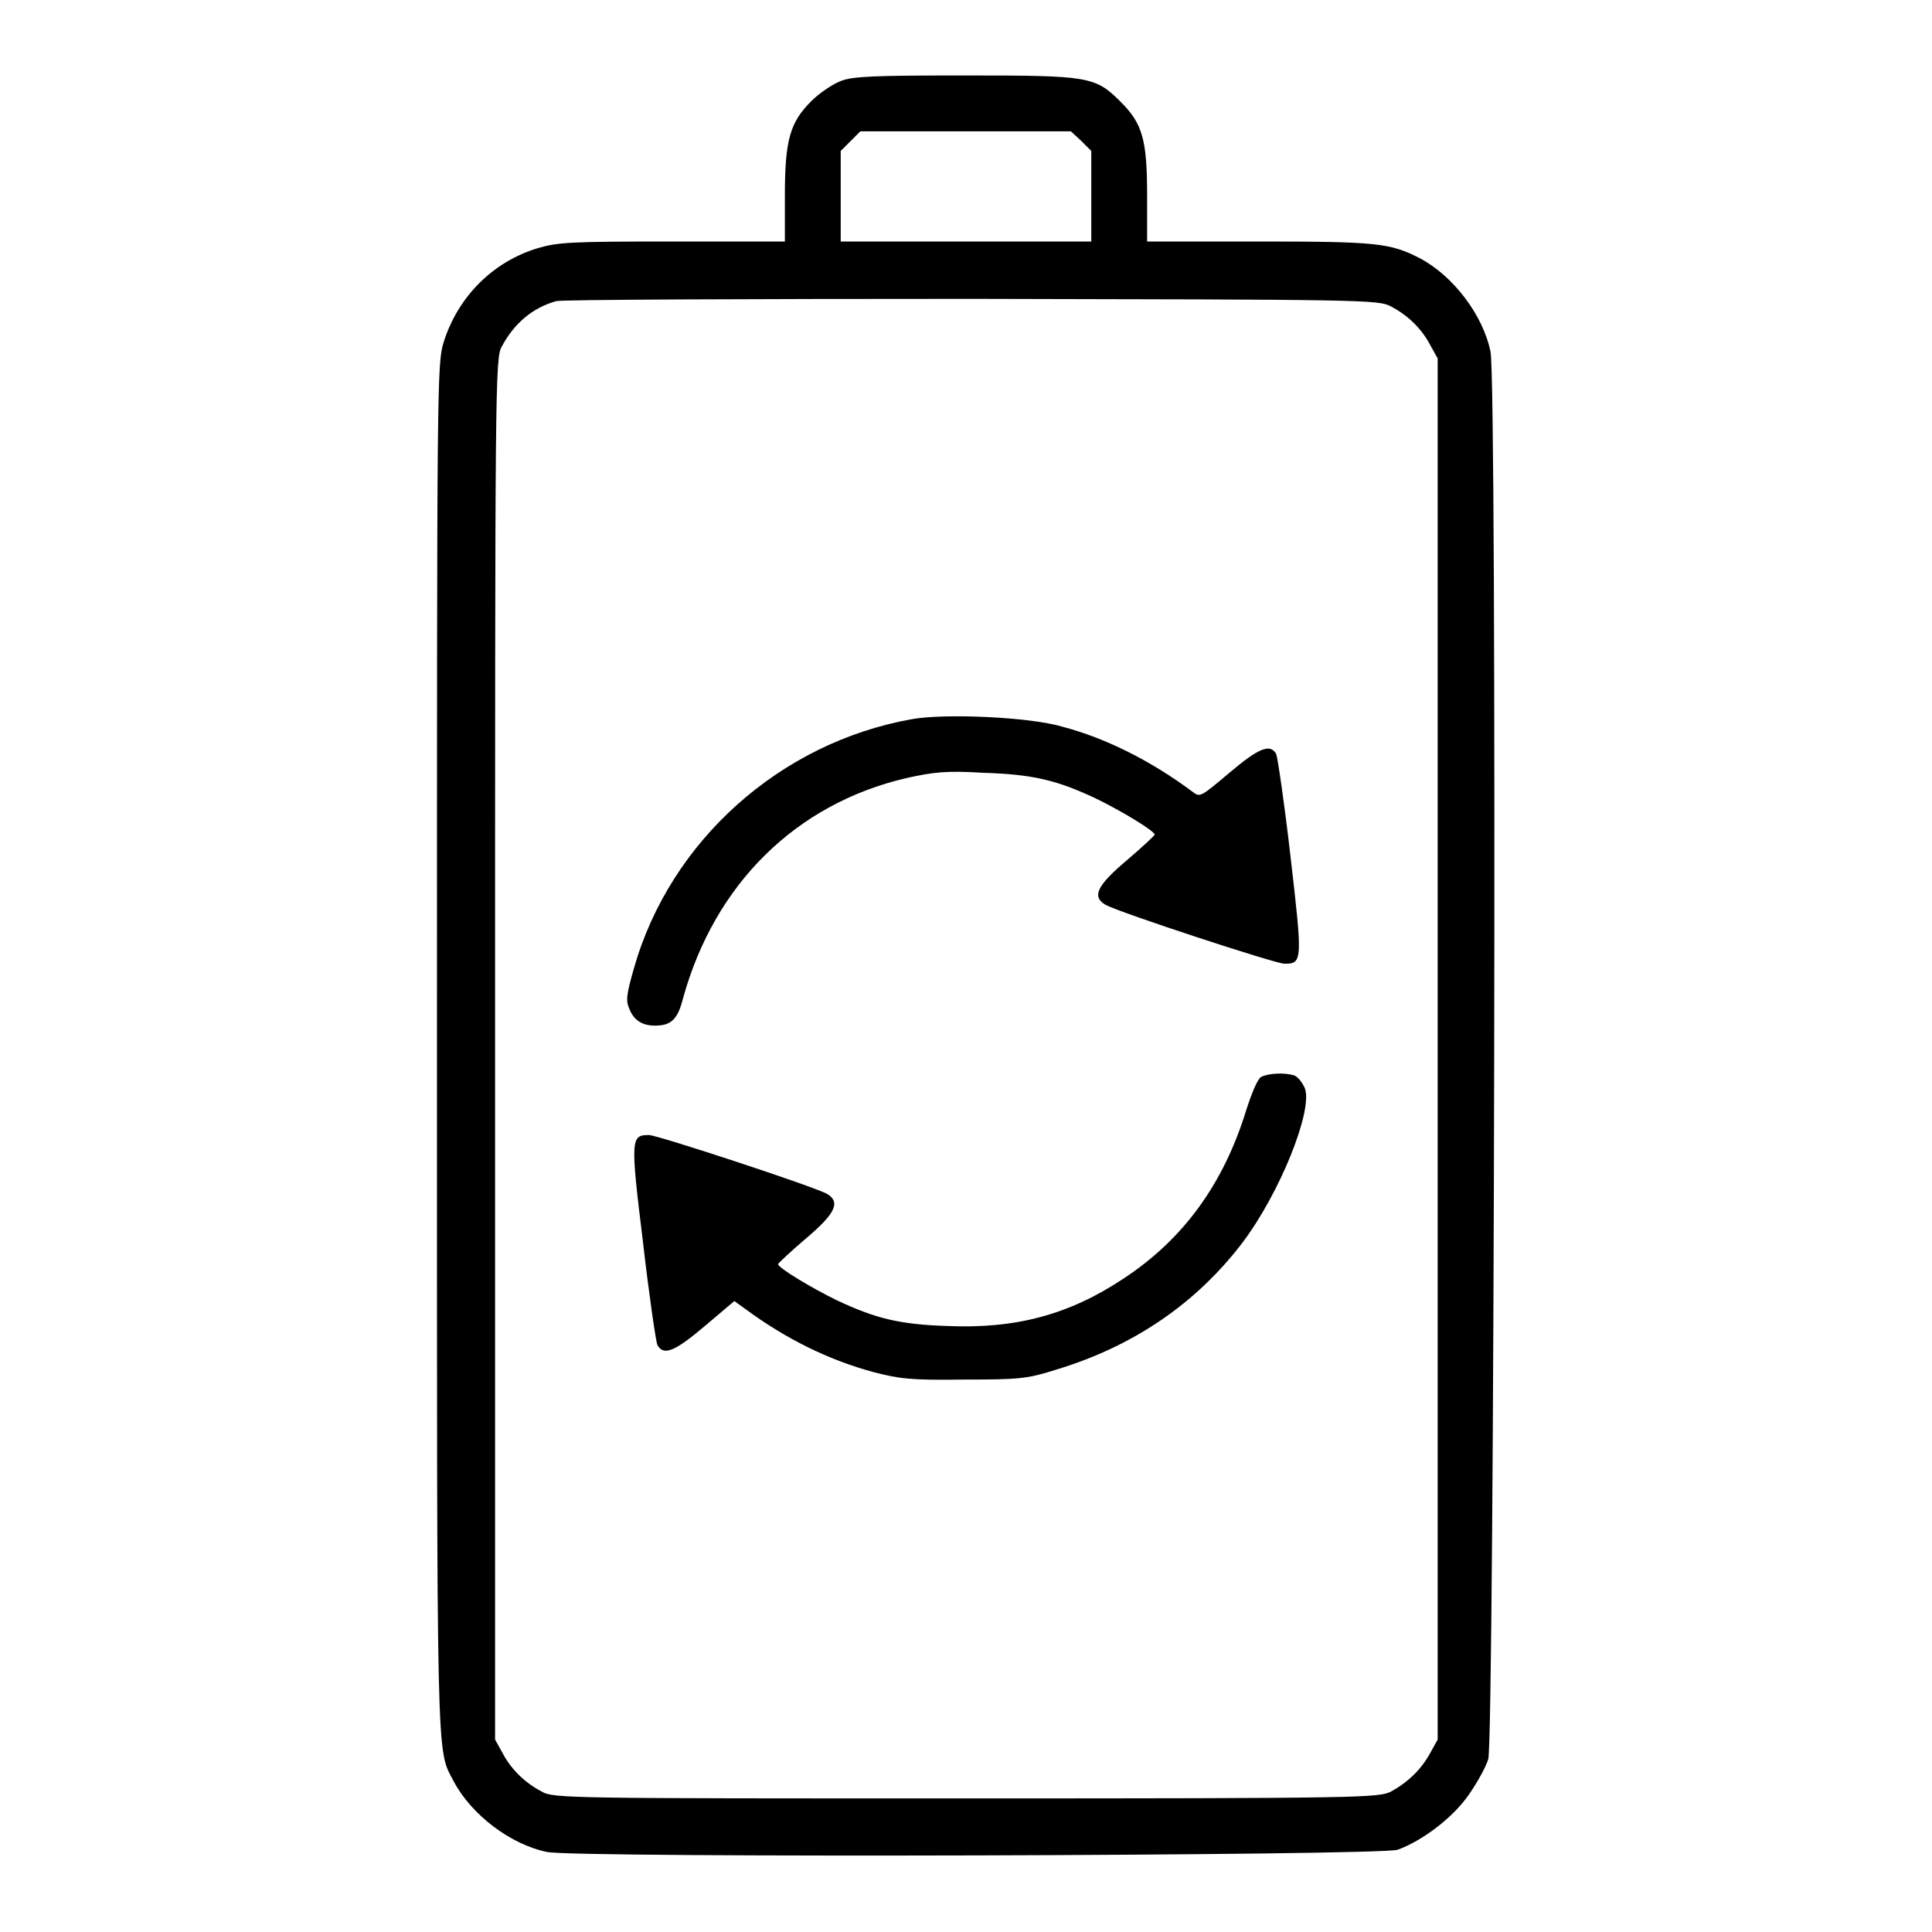
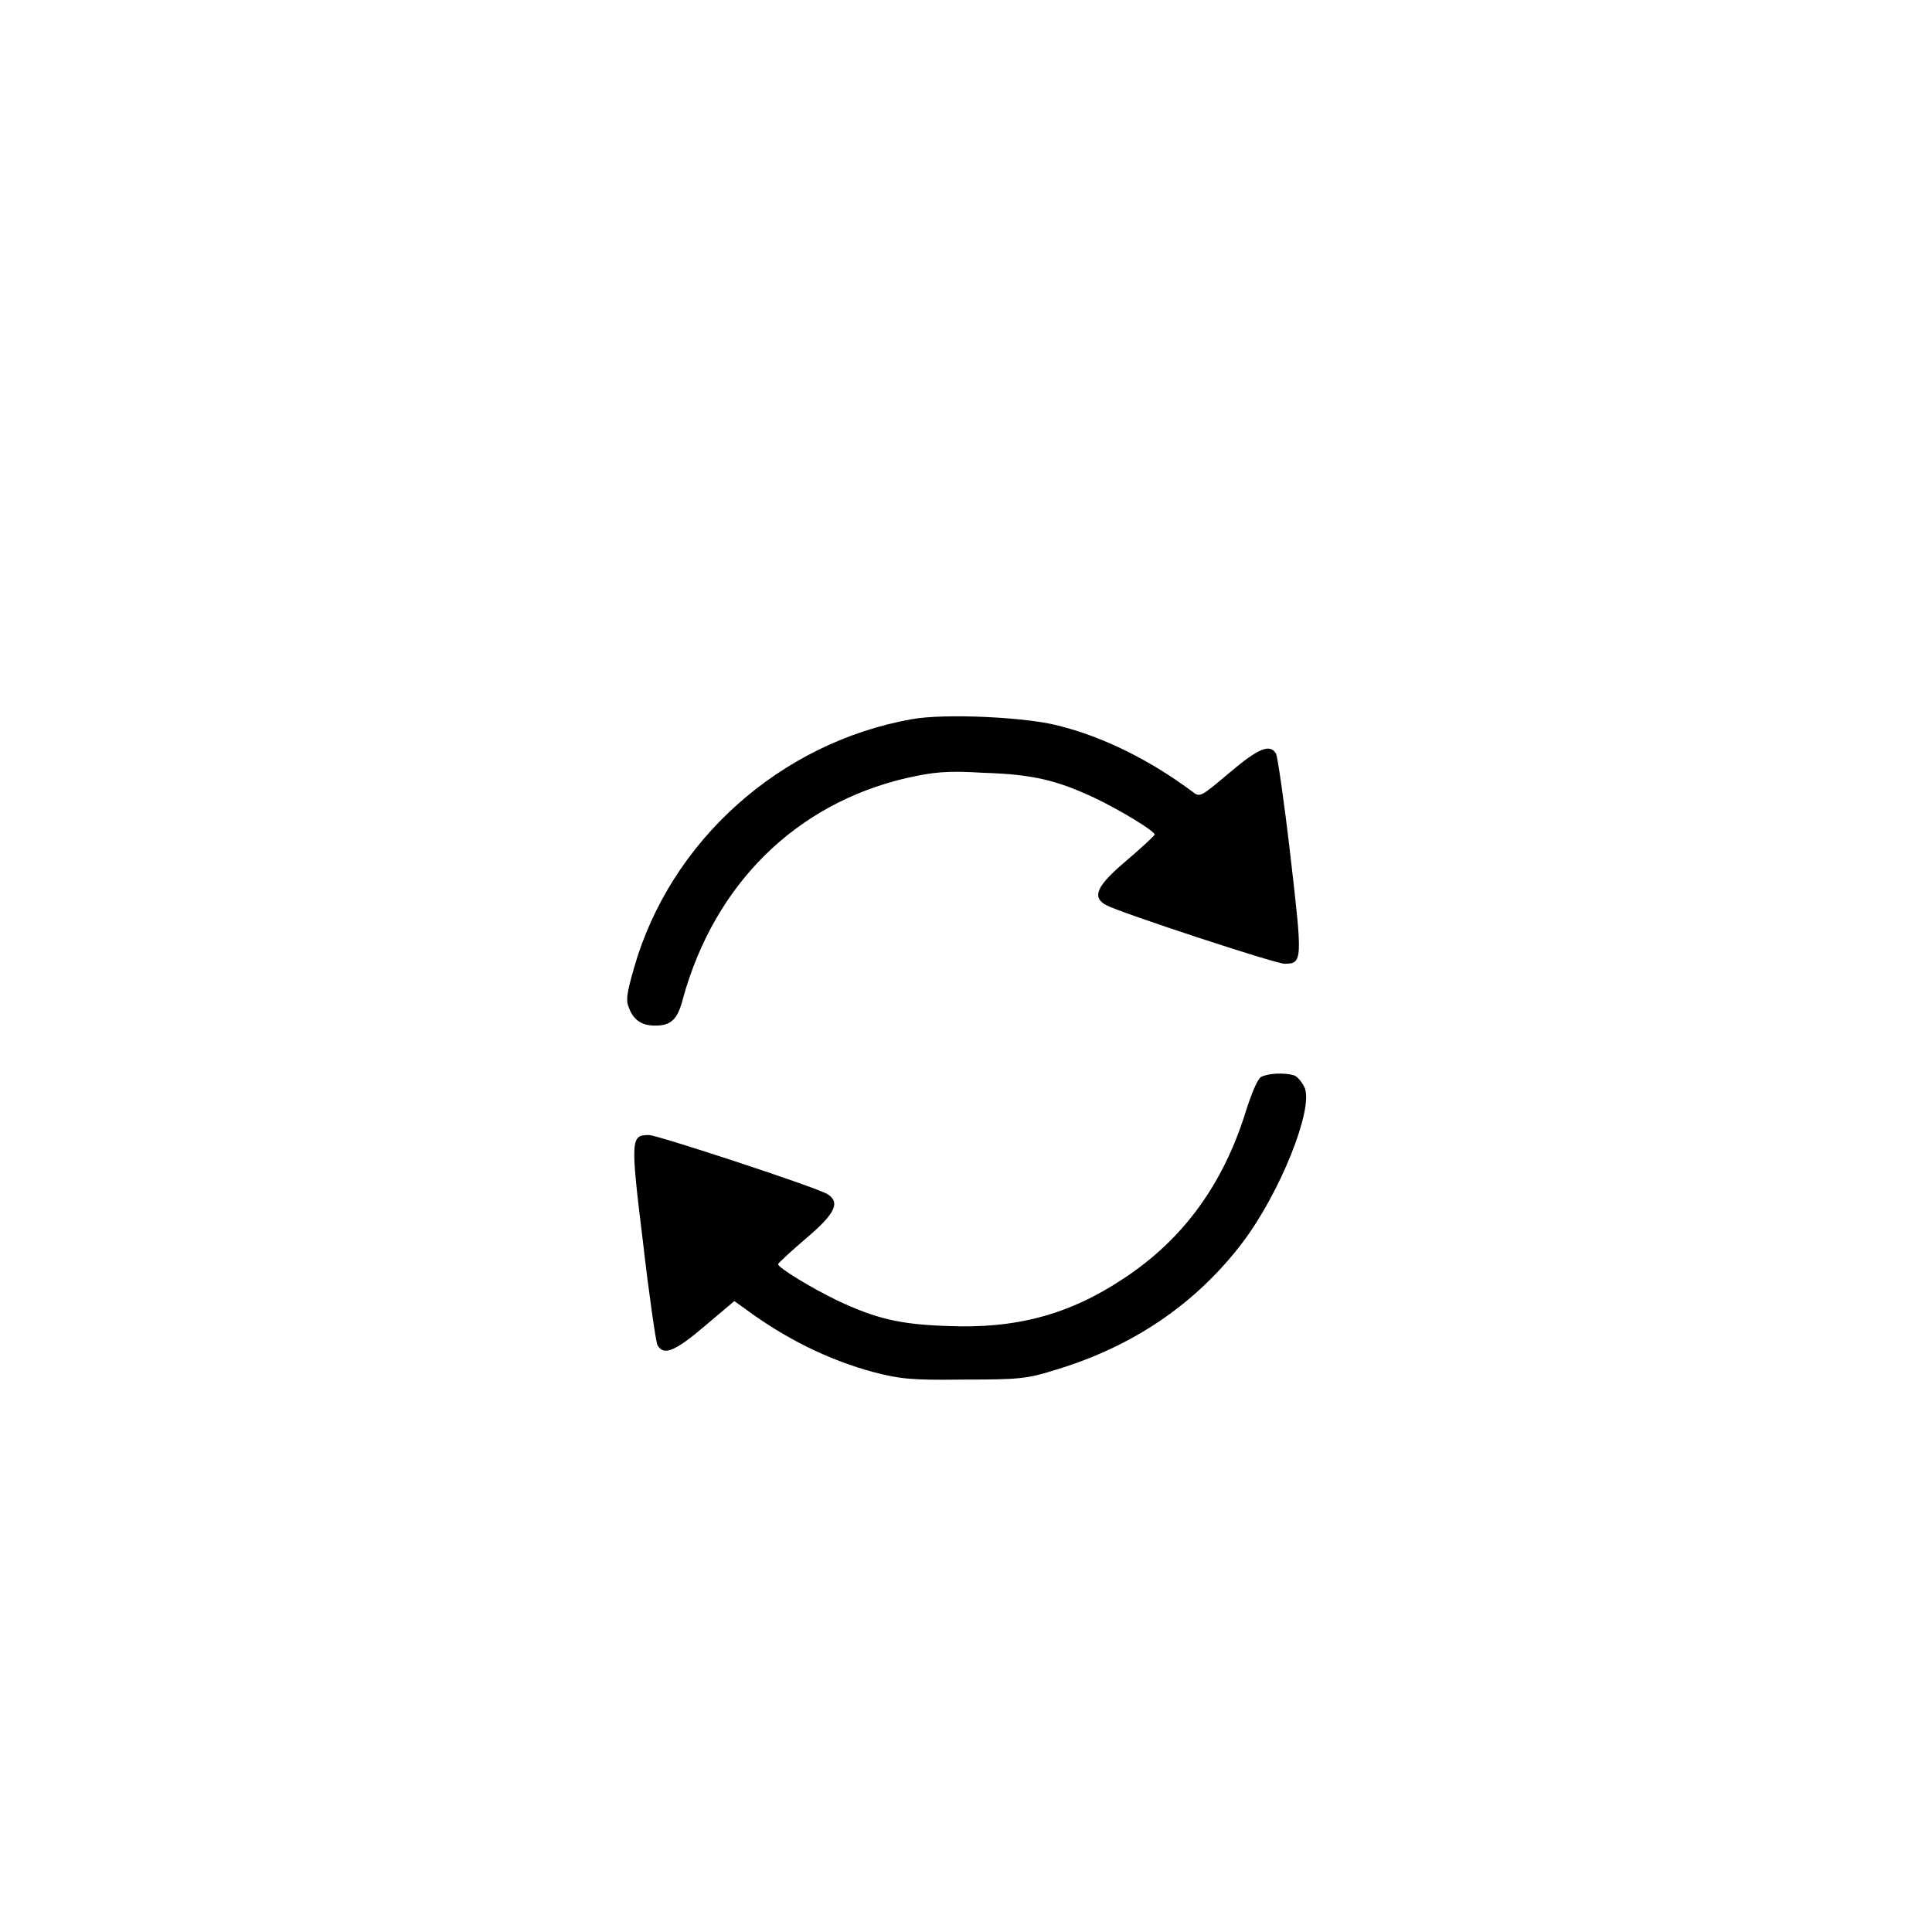
<svg xmlns="http://www.w3.org/2000/svg" version="1.1" x="0px" y="0px" viewBox="0 0 256 256" enable-background="new 0 0 256 256" xml:space="preserve">
  <g>
    <g>
      <g>
-         <path fill="#000000" d="M111.5,10.7c-1.1,0.4-2.9,1.6-4,2.7c-2.8,2.8-3.5,5.1-3.5,12.5v6.1H89.1c-13.6,0-15.2,0.1-17.9,0.9c-5.9,1.8-10.5,6.4-12.4,12.4c-0.9,2.9-0.9,4.6-0.9,93.6c0,96.6-0.1,92.7,2.2,97.1c2.3,4.4,7.5,8.4,12.4,9.4c4,0.8,110.3,0.5,112.7-0.3c3.3-1.2,7.4-4.3,9.5-7.4c1.1-1.6,2.2-3.6,2.5-4.6c0.8-2.4,1.2-182.5,0.3-186.5c-1-4.9-5-10.1-9.4-12.4c-3.9-2-5.7-2.2-21.3-2.2H152V26c0-7.5-0.6-9.6-3.5-12.5c-3.4-3.4-4.2-3.5-20.7-3.5C116.1,10,113.1,10.1,111.5,10.7z M143.3,18.7l1.3,1.3v6v6H128h-16.6v-6v-6l1.3-1.3l1.3-1.3H128h13.9L143.3,18.7z M184.3,40.6c2.3,1.2,4.1,3,5.2,5.1l1,1.8v91.5v91.5l-1,1.8c-1.2,2.2-3,3.9-5.2,5.1c-1.6,0.8-3.8,0.9-56.3,0.9c-52.4,0-54.7,0-56.2-0.9c-2.3-1.2-4.1-3-5.2-5.1l-1-1.8v-91.5c0-88.4,0-91.6,0.9-93.1c1.6-3,4-5.1,7.2-6c0.6-0.2,25.4-0.3,55.1-0.3C180.4,39.7,182.7,39.7,184.3,40.6z" />
        <path fill="#000000" d="M120.8,95.3c-17.4,3.1-32,16.1-36.8,33c-1,3.5-1.1,4.3-0.6,5.4c0.6,1.5,1.7,2.2,3.4,2.2c2.1,0,3-0.8,3.7-3.6c4.2-15.2,15-25.8,29.6-29.2c3.6-0.8,5.3-1,10.2-0.7c6.6,0.2,9.8,1,14.9,3.4c3.3,1.6,7.8,4.3,7.8,4.8c0,0.1-1.7,1.7-3.7,3.4c-3.9,3.3-4.7,4.8-2.8,5.9c1.8,1,22.5,7.8,23.7,7.8c2.4,0,2.4-0.4,0.8-14.2c-0.8-7-1.7-13.1-1.9-13.6c-0.8-1.4-2.3-0.8-6.2,2.5c-3.8,3.2-3.9,3.3-4.9,2.5c-5.5-4.1-11.5-7.1-17.2-8.6C136.5,95,125.1,94.5,120.8,95.3z" />
        <path fill="#000000" d="M167.1,142.7c-0.5,0.3-1.3,2.3-2,4.5c-3,9.7-8.3,17-16.2,22.2c-7.2,4.8-14.3,6.7-23.4,6.3c-6.3-0.2-9.5-1-14.6-3.4c-3.3-1.6-7.8-4.3-7.8-4.8c0-0.1,1.7-1.7,3.7-3.4c3.9-3.3,4.6-4.8,2.8-5.9c-1.8-1-22.5-7.8-23.6-7.8c-2.4,0-2.5,0.4-0.8,14.2c0.8,7,1.7,13.1,1.9,13.6c0.8,1.5,2.3,0.9,6.3-2.5l3.9-3.3l1.4,1c5.4,4,11.1,6.8,17,8.4c3.5,0.9,4.9,1.1,12,1c7.4,0,8.4-0.1,12.2-1.3c10.3-3.1,18.6-8.8,24.7-16.8c5-6.6,9.4-17.6,8.3-20.5c-0.3-0.7-0.9-1.5-1.4-1.7C170.2,142.1,168.1,142.2,167.1,142.7z" />
      </g>
    </g>
  </g>
</svg>